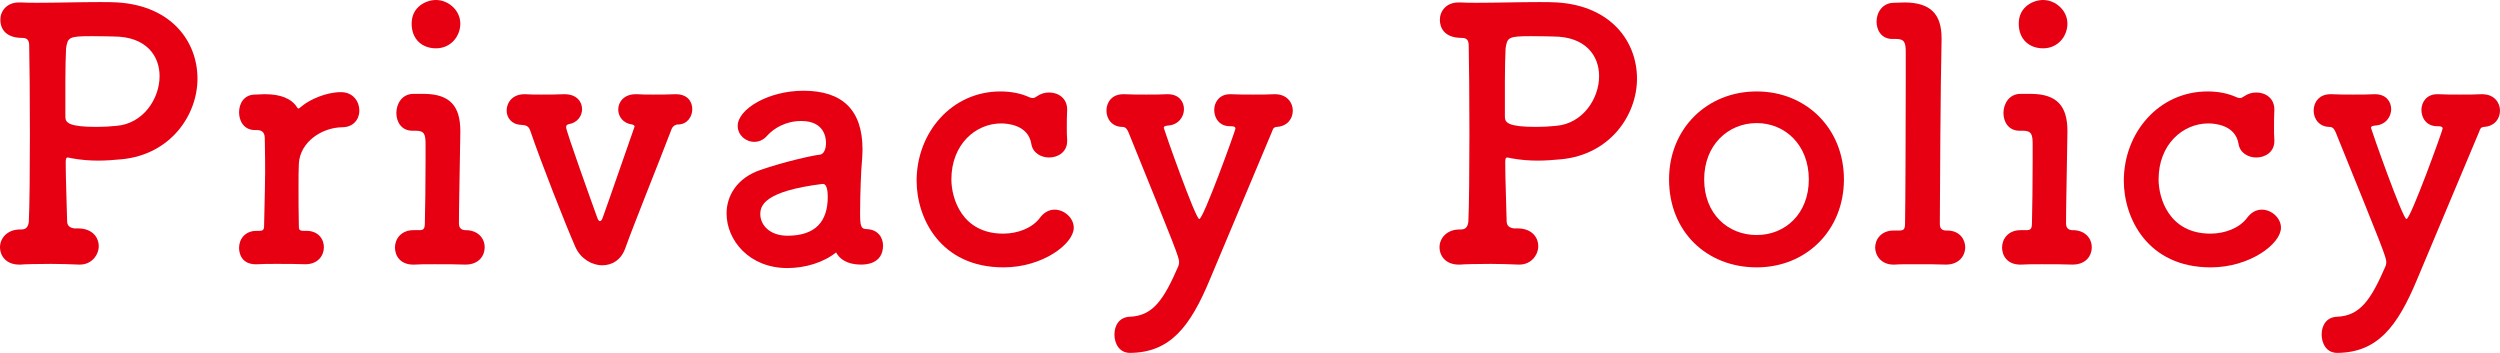
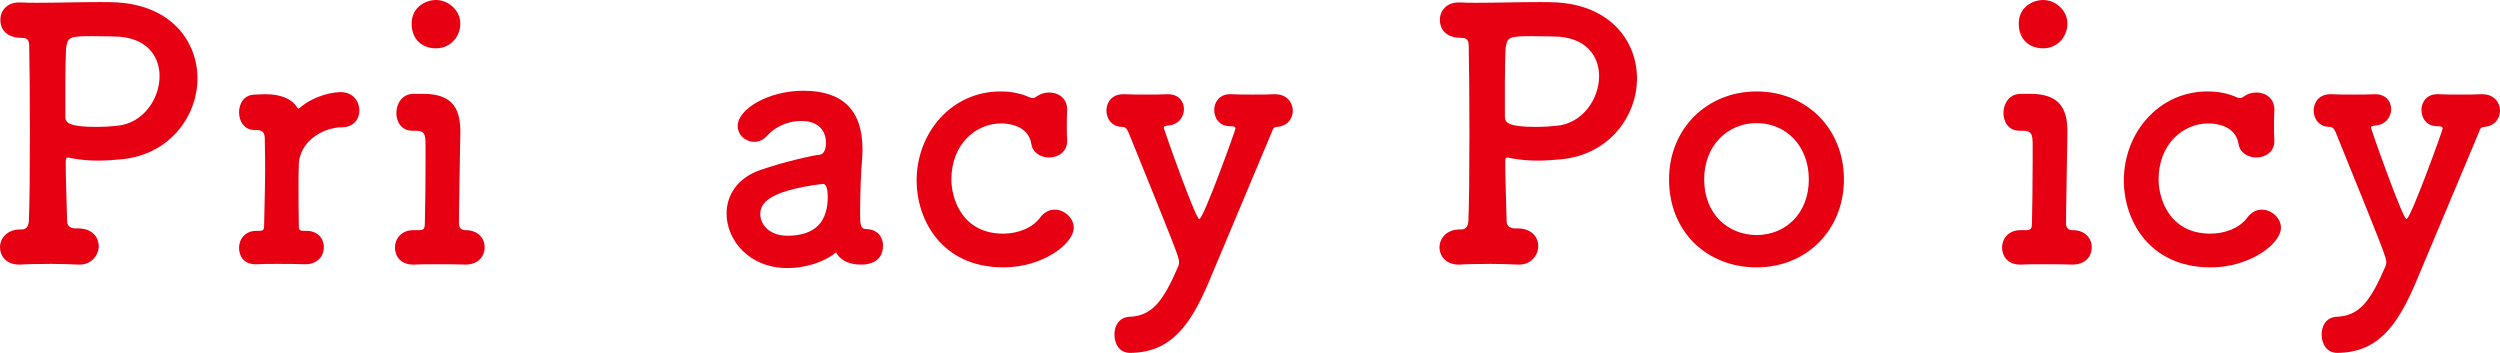
<svg xmlns="http://www.w3.org/2000/svg" viewBox="0 0 359.53 50.75">
  <defs>
    <style>.page_title_svg{fill:#e60012;}</style>
  </defs>
  <path class="page_title_svg" d="m11.35,32.85c1.95.05,2.85,1.3,2.85,2.55s-1,2.65-2.7,2.65h-.2c-1.2-.05-2.6-.1-3.95-.1-2.05,0-3.85.05-4.35.1-2.1.1-3-1.25-3-2.5s1-2.55,2.9-2.55h.2c.8,0,1-.6,1.05-1.2.1-2.15.15-7.3.15-12.5s-.05-10.4-.1-12.65c0-.8-.2-1.2-1-1.2C.6,5.45.05,3.9.05,2.85.05,1.6.95.35,2.75.35h.3c.6.05,1.4.05,2.35.05,2.6,0,6.15-.1,8.9-.1,1,0,1.9,0,2.6.05,7.85.5,11.5,5.7,11.5,10.95s-3.85,10.9-10.85,11.6c-1.15.1-2.25.2-3.4.2-1.25,0-2.55-.1-3.9-.35-.25-.05-.4-.1-.5-.1-.25,0-.3.2-.3.75,0,2.45.15,5.55.2,8.35,0,.75.4,1,1.05,1.1h.65Zm1.8-27.65c-3.3,0-3.4.2-3.65,1.75-.05,1.1-.1,2.9-.1,4.75v5.1c0,.85.5,1.45,4.5,1.45.95,0,1.9-.05,2.85-.15,3.8-.3,6.2-3.85,6.2-7.15,0-2.95-1.95-5.7-6.6-5.7,0,0-1.65-.05-3.2-.05Z" />
  <path class="page_title_svg" d="m43.93,38h-.1c-1-.05-2.6-.05-4.1-.05-1.05,0-2.05,0-2.65.05-2.4.15-2.7-1.65-2.7-2.35,0-1.25.85-2.45,2.5-2.45h.45c.45,0,.65-.15.65-.7.1-5.1.15-5.9.15-7.8,0-1,0-2.3-.05-4.75,0-.75-.25-1.25-1.15-1.25h-.3c-1.5,0-2.25-1.25-2.25-2.55s.75-2.55,2.3-2.55c.6,0,.75-.05,1.25-.05h.25c2.1,0,3.75.6,4.55,1.9.05.1.1.15.2.15s.25-.15.5-.35c1.15-.95,3.5-2,5.6-2,1.75,0,2.65,1.35,2.65,2.65,0,1.2-.8,2.4-2.5,2.4-2.85.05-6,2.05-6.2,5.2-.05.9-.05,2.05-.05,3.6s0,3.3.05,5.55c0,.55.35.55.85.55,2-.1,2.75,1.25,2.75,2.35,0,1.25-.9,2.45-2.65,2.45Z" />
  <path class="page_title_svg" d="m61.05,13.5c3.65.05,5.15,1.75,5.15,5.35v.2c-.1,6.9-.2,10.6-.2,13.1,0,.4.15.9.85.95,1.85-.05,2.85,1.15,2.85,2.45s-.9,2.5-2.75,2.5h-.1c-1.05-.05-2.8-.05-4.35-.05-1.2,0-2.25,0-2.85.05-2.15.1-2.85-1.35-2.85-2.45,0-1.25.9-2.5,2.65-2.5h.8c.65,0,.85-.15.85-1.05.05-2.3.1-5.35.1-8.8v-2.5c0-1.4-.15-1.95-1.4-1.95h-.5c-1.55,0-2.3-1.25-2.3-2.55s.8-2.75,2.45-2.75h1.6Zm-1.85-10.1c0-2.45,2.1-3.4,3.5-3.4,1.8,0,3.5,1.5,3.5,3.4,0,1.8-1.35,3.55-3.5,3.55-1.95,0-3.5-1.25-3.5-3.55Z" />
-   <path class="page_title_svg" d="m86.61,38.15c-1.5,0-3.1-.95-3.85-2.6-1.45-3.3-4.95-12.2-6.5-16.75-.25-.7-.6-.8-1.35-.85-1.35-.05-2.05-1.05-2.05-2.05,0-1.15.85-2.35,2.55-2.35h.15c.7.05,1.45.05,2.25.05,1.1,0,2.25,0,3.25-.05h.15c1.7,0,2.5,1.05,2.5,2.15,0,.95-.65,1.95-1.9,2.15-.3.05-.4.25-.4.45,0,.55,3.65,10.7,4.5,13.05.1.3.25.45.35.45.15,0,.3-.15.4-.45,1-2.75,3.05-8.75,4.55-13,0-.05.05-.1.05-.15,0-.15-.15-.25-.35-.3-1.3-.15-2-1.15-2-2.15,0-1.1.85-2.2,2.5-2.2h.2c.7.05,1.45.05,2.25.05,1.1,0,2.25,0,3.25-.05h.1c1.65,0,2.35,1.05,2.35,2.15s-.75,2.2-2.05,2.2c-.4,0-.75.25-.9.6-2.15,5.6-5.45,13.75-6.65,17.1-.6,1.8-1.95,2.55-3.35,2.55Z" />
  <path class="page_title_svg" d="m113.24,38.55c-5.5,0-8.75-4-8.75-7.85,0-2.55,1.5-5.1,4.85-6.25,3.45-1.2,7.75-2.15,8.55-2.2.5-.05.9-.65.9-1.7,0-.6-.15-3.15-3.55-3.15-2.25,0-3.95,1.05-4.9,2.1-.55.65-1.25.9-1.85.9-1.3,0-2.4-1-2.4-2.3,0-2.4,4.4-5.05,9.45-5.05,5.55,0,8.5,2.7,8.5,8.45,0,.6-.05,1.25-.1,1.95-.1.75-.25,4.7-.25,7.15,0,1.85.1,2.35.95,2.35,1.6.05,2.35,1.2,2.35,2.35,0,2.75-2.65,2.75-3.15,2.75-1.25,0-2.8-.3-3.6-1.75-1.8,1.45-4.45,2.25-7,2.25Zm5.05-12.1c-8.45,1.05-8.95,3.15-8.95,4.35,0,1.55,1.35,3.1,3.9,3.1,4.05,0,5.8-2.05,5.8-5.6,0-.75-.1-1.85-.7-1.85h-.05Z" />
  <path class="page_title_svg" d="m153.47,15.8c-.05.9-.05,1.75-.05,2.6,0,.6,0,1.15.05,1.7v.2c0,1.55-1.3,2.35-2.6,2.35-1.15,0-2.35-.65-2.55-1.95-.45-2.75-3.45-2.95-4.35-2.95-3.65,0-7.15,3-7.15,8.05,0,2.7,1.5,7.8,7.45,7.8,2.1,0,4.2-.8,5.3-2.3.6-.8,1.35-1.15,2.1-1.15,1.4,0,2.75,1.2,2.75,2.6,0,2.3-4.45,5.7-10.1,5.7-9.1,0-12.5-7.1-12.5-12.45,0-6.95,5.05-12.85,12.05-12.85,1.45,0,2.9.25,4.2.85.15.05.3.1.45.1.2,0,.4-.1.6-.25.5-.35,1.1-.55,1.75-.55,1.3,0,2.6.8,2.6,2.45v.05Z" />
  <path class="page_title_svg" d="m162.52,50.75c-1.6,0-2.25-1.4-2.25-2.65s.65-2.5,2.25-2.55c3.3-.15,4.85-2.45,6.95-7.3.05-.15.1-.35.1-.55,0-.7-.5-1.95-7.25-18.6-.15-.35-.35-.85-.9-.85-1.5,0-2.3-1.15-2.3-2.35s.8-2.35,2.4-2.35h.2c.9.05,2,.05,3.1.05s2.2,0,3-.05h.15c1.55,0,2.3,1.05,2.3,2.15s-.8,2.25-2.25,2.35c-.45.05-.65.1-.65.35,0,.15,4.55,13.1,5.1,13.1.6,0,5.2-12.75,5.2-13,0-.3-.25-.35-.8-.35-1.5,0-2.25-1.15-2.25-2.35,0-1.1.75-2.25,2.25-2.25h.2c.9.05,2.05.05,3.15.05s2.2,0,3-.05h.15c1.7,0,2.55,1.2,2.55,2.35s-.75,2.25-2.3,2.35c-.5.05-.55.3-.7.7-2.5,5.95-6.35,15.1-8.95,21.3-2.8,6.7-5.65,10.45-11.45,10.5Z" />
  <path class="page_title_svg" d="m218.37,32.85c1.95.05,2.85,1.3,2.85,2.55s-1,2.65-2.7,2.65h-.2c-1.2-.05-2.6-.1-3.95-.1-2.05,0-3.85.05-4.35.1-2.1.1-3-1.25-3-2.5s1-2.55,2.9-2.55h.2c.8,0,1-.6,1.05-1.2.1-2.15.15-7.3.15-12.5s-.05-10.4-.1-12.65c0-.8-.2-1.2-1-1.2-2.6,0-3.15-1.55-3.15-2.6,0-1.25.9-2.5,2.7-2.5h.3c.6.05,1.4.05,2.35.05,2.6,0,6.15-.1,8.9-.1,1,0,1.9,0,2.6.05,7.85.5,11.5,5.7,11.5,10.95s-3.85,10.9-10.85,11.6c-1.15.1-2.25.2-3.4.2-1.25,0-2.55-.1-3.9-.35-.25-.05-.4-.1-.5-.1-.25,0-.3.2-.3.75,0,2.45.15,5.55.2,8.35,0,.75.4,1,1.05,1.1h.65Zm1.8-27.65c-3.3,0-3.4.2-3.65,1.75-.05,1.1-.1,2.9-.1,4.75v5.1c0,.85.5,1.45,4.5,1.45.95,0,1.9-.05,2.85-.15,3.8-.3,6.2-3.85,6.2-7.15,0-2.95-1.95-5.7-6.6-5.7,0,0-1.65-.05-3.2-.05Z" />
  <path class="page_title_svg" d="m240.03,25.8c0-7.3,5.45-12.65,12.6-12.65s12.55,5.35,12.55,12.65-5.4,12.65-12.55,12.65-12.6-5.1-12.6-12.65Zm20.1,0c0-4.95-3.4-8.1-7.5-8.1s-7.55,3.15-7.55,8.1,3.4,8,7.55,8,7.5-3.1,7.5-8Z" />
-   <path class="page_title_svg" d="m282.62,35.55c0,1.25-.9,2.5-2.75,2.5h-.1c-1.05-.05-2.8-.05-4.4-.05-1.15,0-2.25,0-2.85.05-2.1.1-2.85-1.45-2.85-2.45,0-1.2.9-2.45,2.65-2.45h.8c.65,0,.85-.15.85-1.05.05-2.3.1-14,.1-20.75v-3.8c0-1.4-.15-1.95-1.4-1.95h-.55c-1.5,0-2.25-1.2-2.25-2.5s.85-2.7,2.5-2.7c.6,0,1.1-.05,1.6-.05,3.6.05,5.25,1.6,5.25,5.15v.3c-.15,5.8-.25,23.9-.25,26.4,0,.4.1.9.8.95,2.2-.1,2.85,1.45,2.85,2.4Z" />
  <path class="page_title_svg" d="m292.17,13.5c3.65.05,5.15,1.75,5.15,5.35v.2c-.1,6.9-.2,10.6-.2,13.1,0,.4.15.9.85.95,1.85-.05,2.85,1.15,2.85,2.45s-.9,2.5-2.75,2.5h-.1c-1.05-.05-2.8-.05-4.35-.05-1.2,0-2.25,0-2.85.05-2.15.1-2.85-1.35-2.85-2.45,0-1.25.9-2.5,2.65-2.5h.8c.65,0,.85-.15.85-1.05.05-2.3.1-5.35.1-8.8v-2.5c0-1.4-.15-1.95-1.4-1.95h-.5c-1.55,0-2.3-1.25-2.3-2.55s.8-2.75,2.45-2.75h1.6Zm-1.85-10.1c0-2.45,2.1-3.4,3.5-3.4,1.8,0,3.5,1.5,3.5,3.4,0,1.8-1.35,3.55-3.5,3.55-1.95,0-3.5-1.25-3.5-3.55Z" />
  <path class="page_title_svg" d="m327.08,15.8c-.05.9-.05,1.75-.05,2.6,0,.6,0,1.15.05,1.7v.2c0,1.55-1.3,2.35-2.6,2.35-1.15,0-2.35-.65-2.55-1.95-.45-2.75-3.45-2.95-4.35-2.95-3.65,0-7.15,3-7.15,8.05,0,2.7,1.5,7.8,7.45,7.8,2.1,0,4.2-.8,5.3-2.3.6-.8,1.35-1.15,2.1-1.15,1.4,0,2.75,1.2,2.75,2.6,0,2.3-4.45,5.7-10.1,5.7-9.1,0-12.5-7.1-12.5-12.45,0-6.95,5.05-12.85,12.05-12.85,1.45,0,2.9.25,4.2.85.15.05.3.1.45.1.2,0,.4-.1.6-.25.5-.35,1.1-.55,1.75-.55,1.3,0,2.6.8,2.6,2.45v.05Z" />
  <path class="page_title_svg" d="m336.13,50.75c-1.6,0-2.25-1.4-2.25-2.65s.65-2.5,2.25-2.55c3.3-.15,4.85-2.45,6.95-7.3.05-.15.1-.35.1-.55,0-.7-.5-1.95-7.25-18.6-.15-.35-.35-.85-.9-.85-1.5,0-2.3-1.15-2.3-2.35s.8-2.35,2.4-2.35h.2c.9.05,2,.05,3.1.05s2.2,0,3-.05h.15c1.55,0,2.3,1.05,2.3,2.15s-.8,2.25-2.25,2.35c-.45.05-.65.1-.65.35,0,.15,4.55,13.1,5.1,13.1.6,0,5.2-12.75,5.2-13,0-.3-.25-.35-.8-.35-1.5,0-2.25-1.15-2.25-2.35,0-1.1.75-2.25,2.25-2.25h.2c.9.05,2.05.05,3.15.05s2.2,0,3-.05h.15c1.7,0,2.55,1.2,2.55,2.35s-.75,2.25-2.3,2.35c-.5.05-.55.3-.7.7-2.5,5.95-6.35,15.1-8.95,21.3-2.8,6.7-5.65,10.45-11.45,10.5Z" />
</svg>